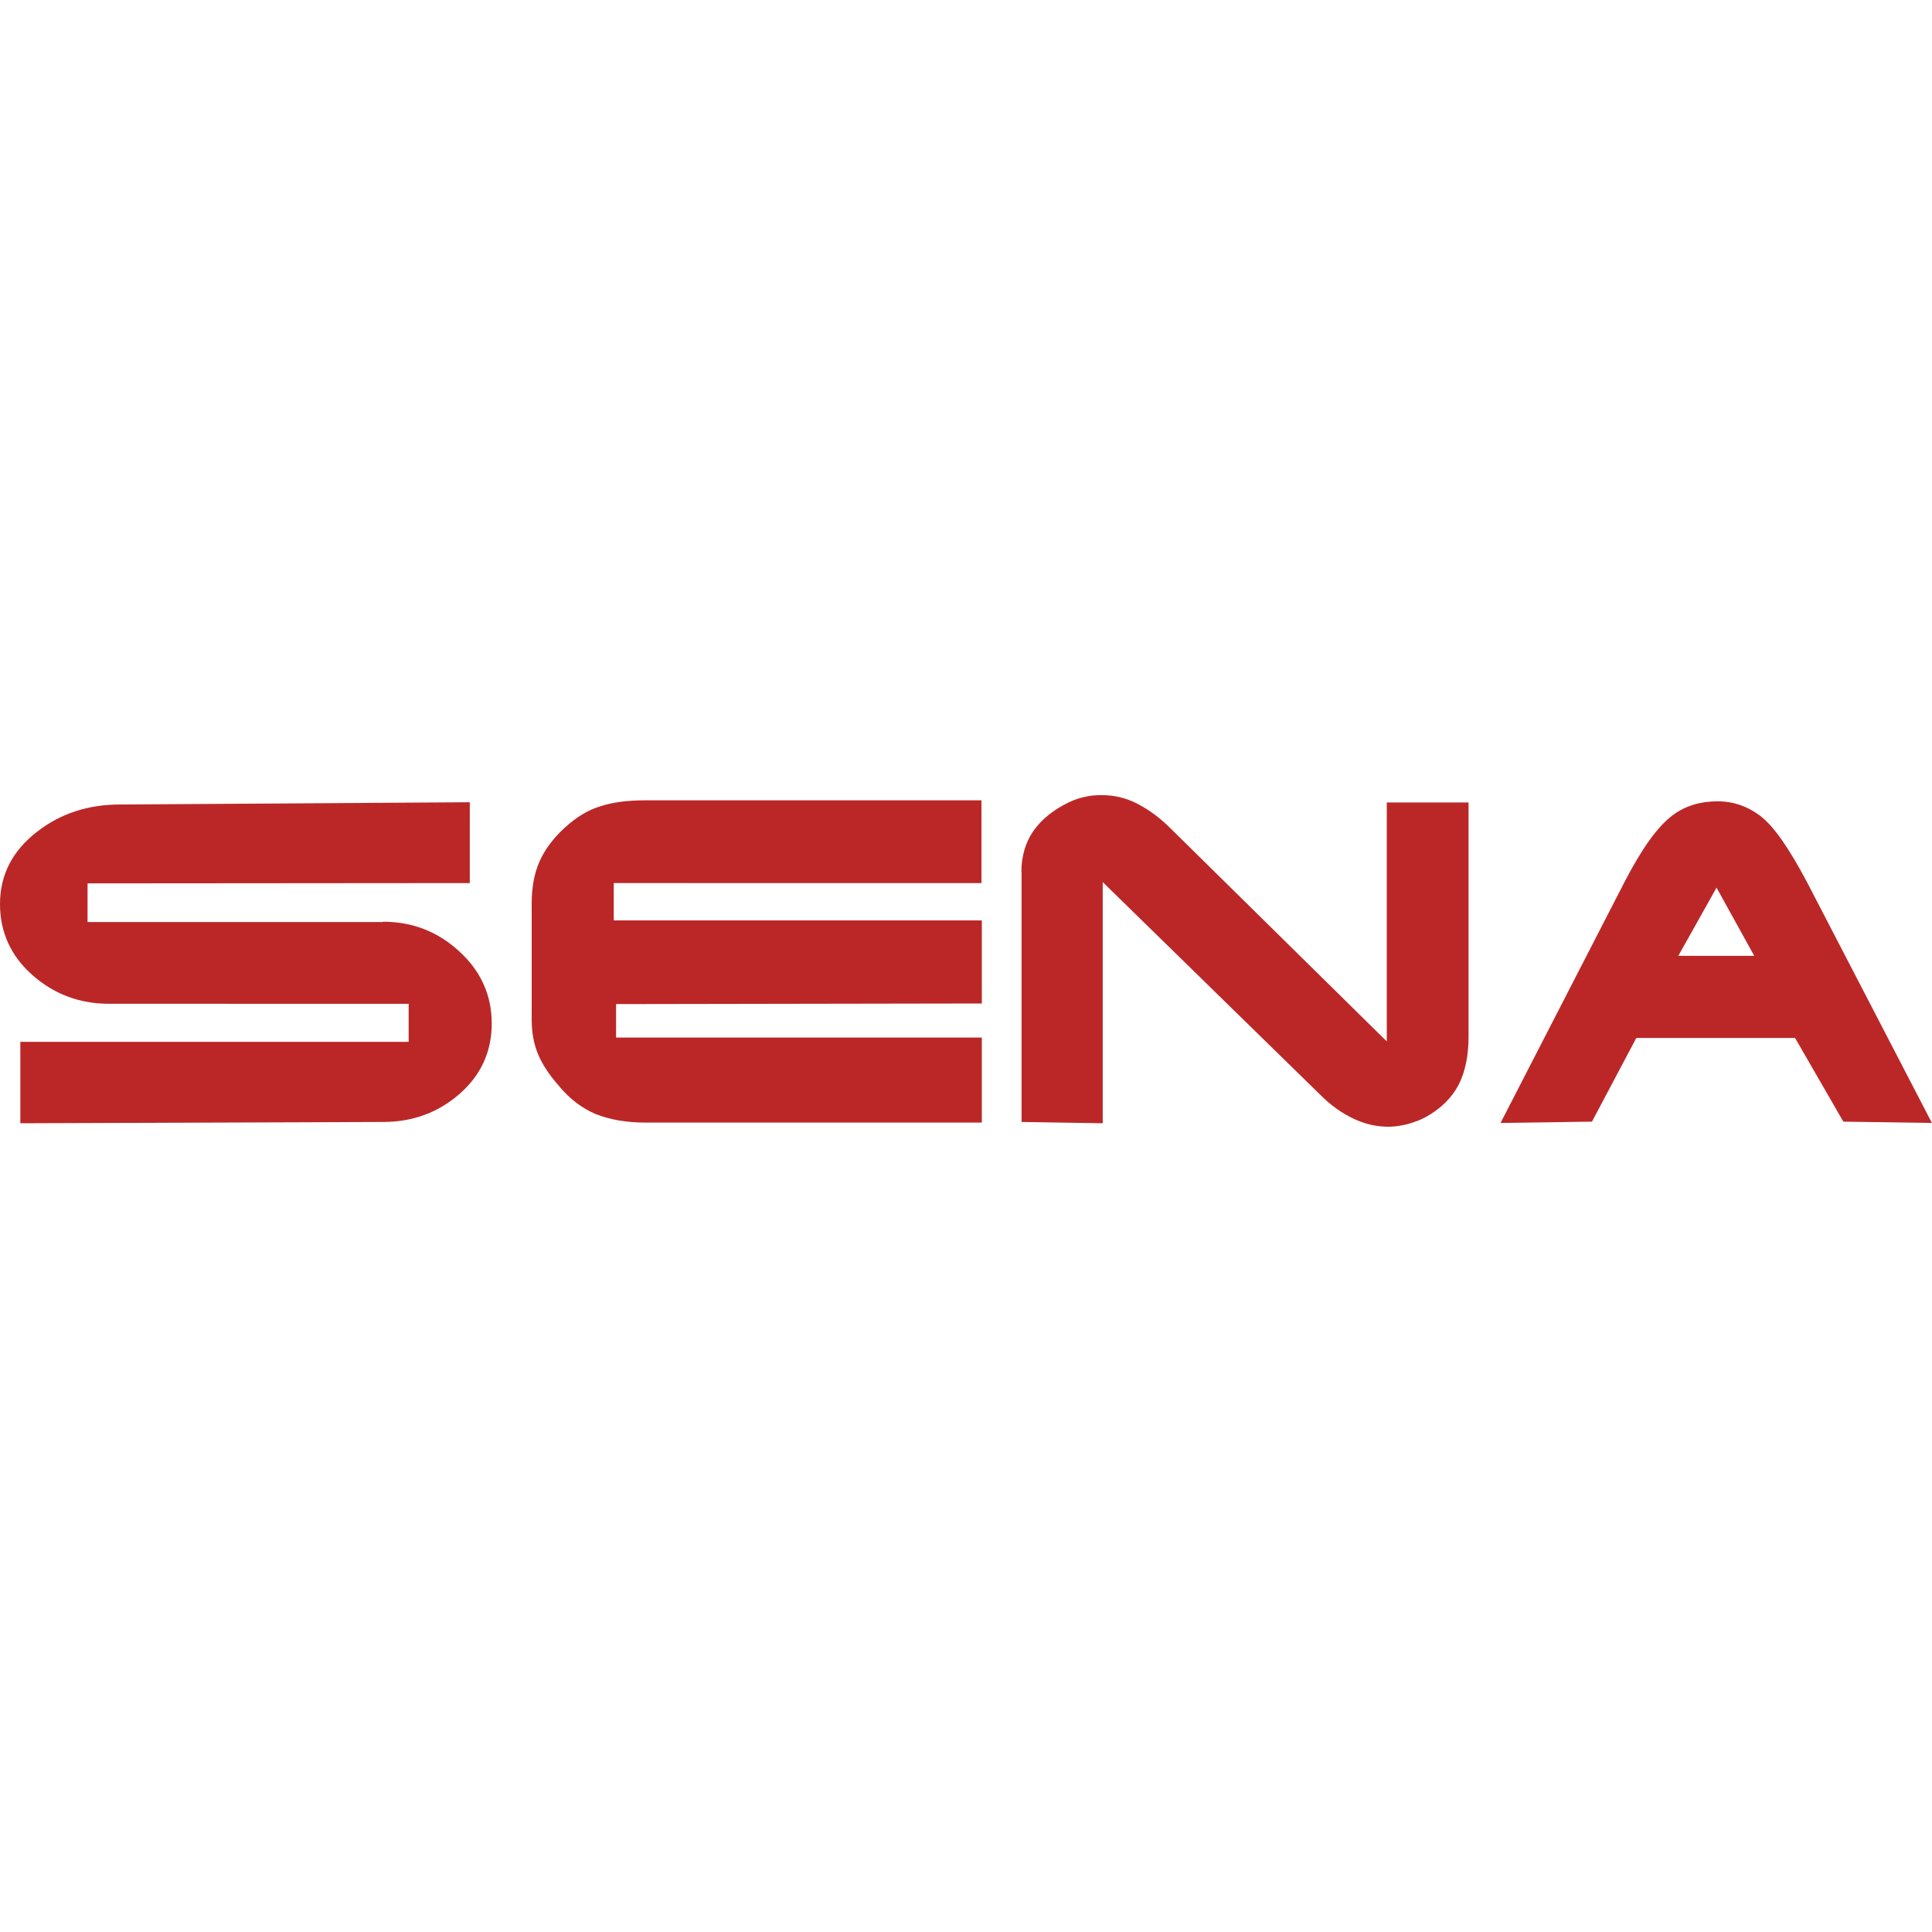
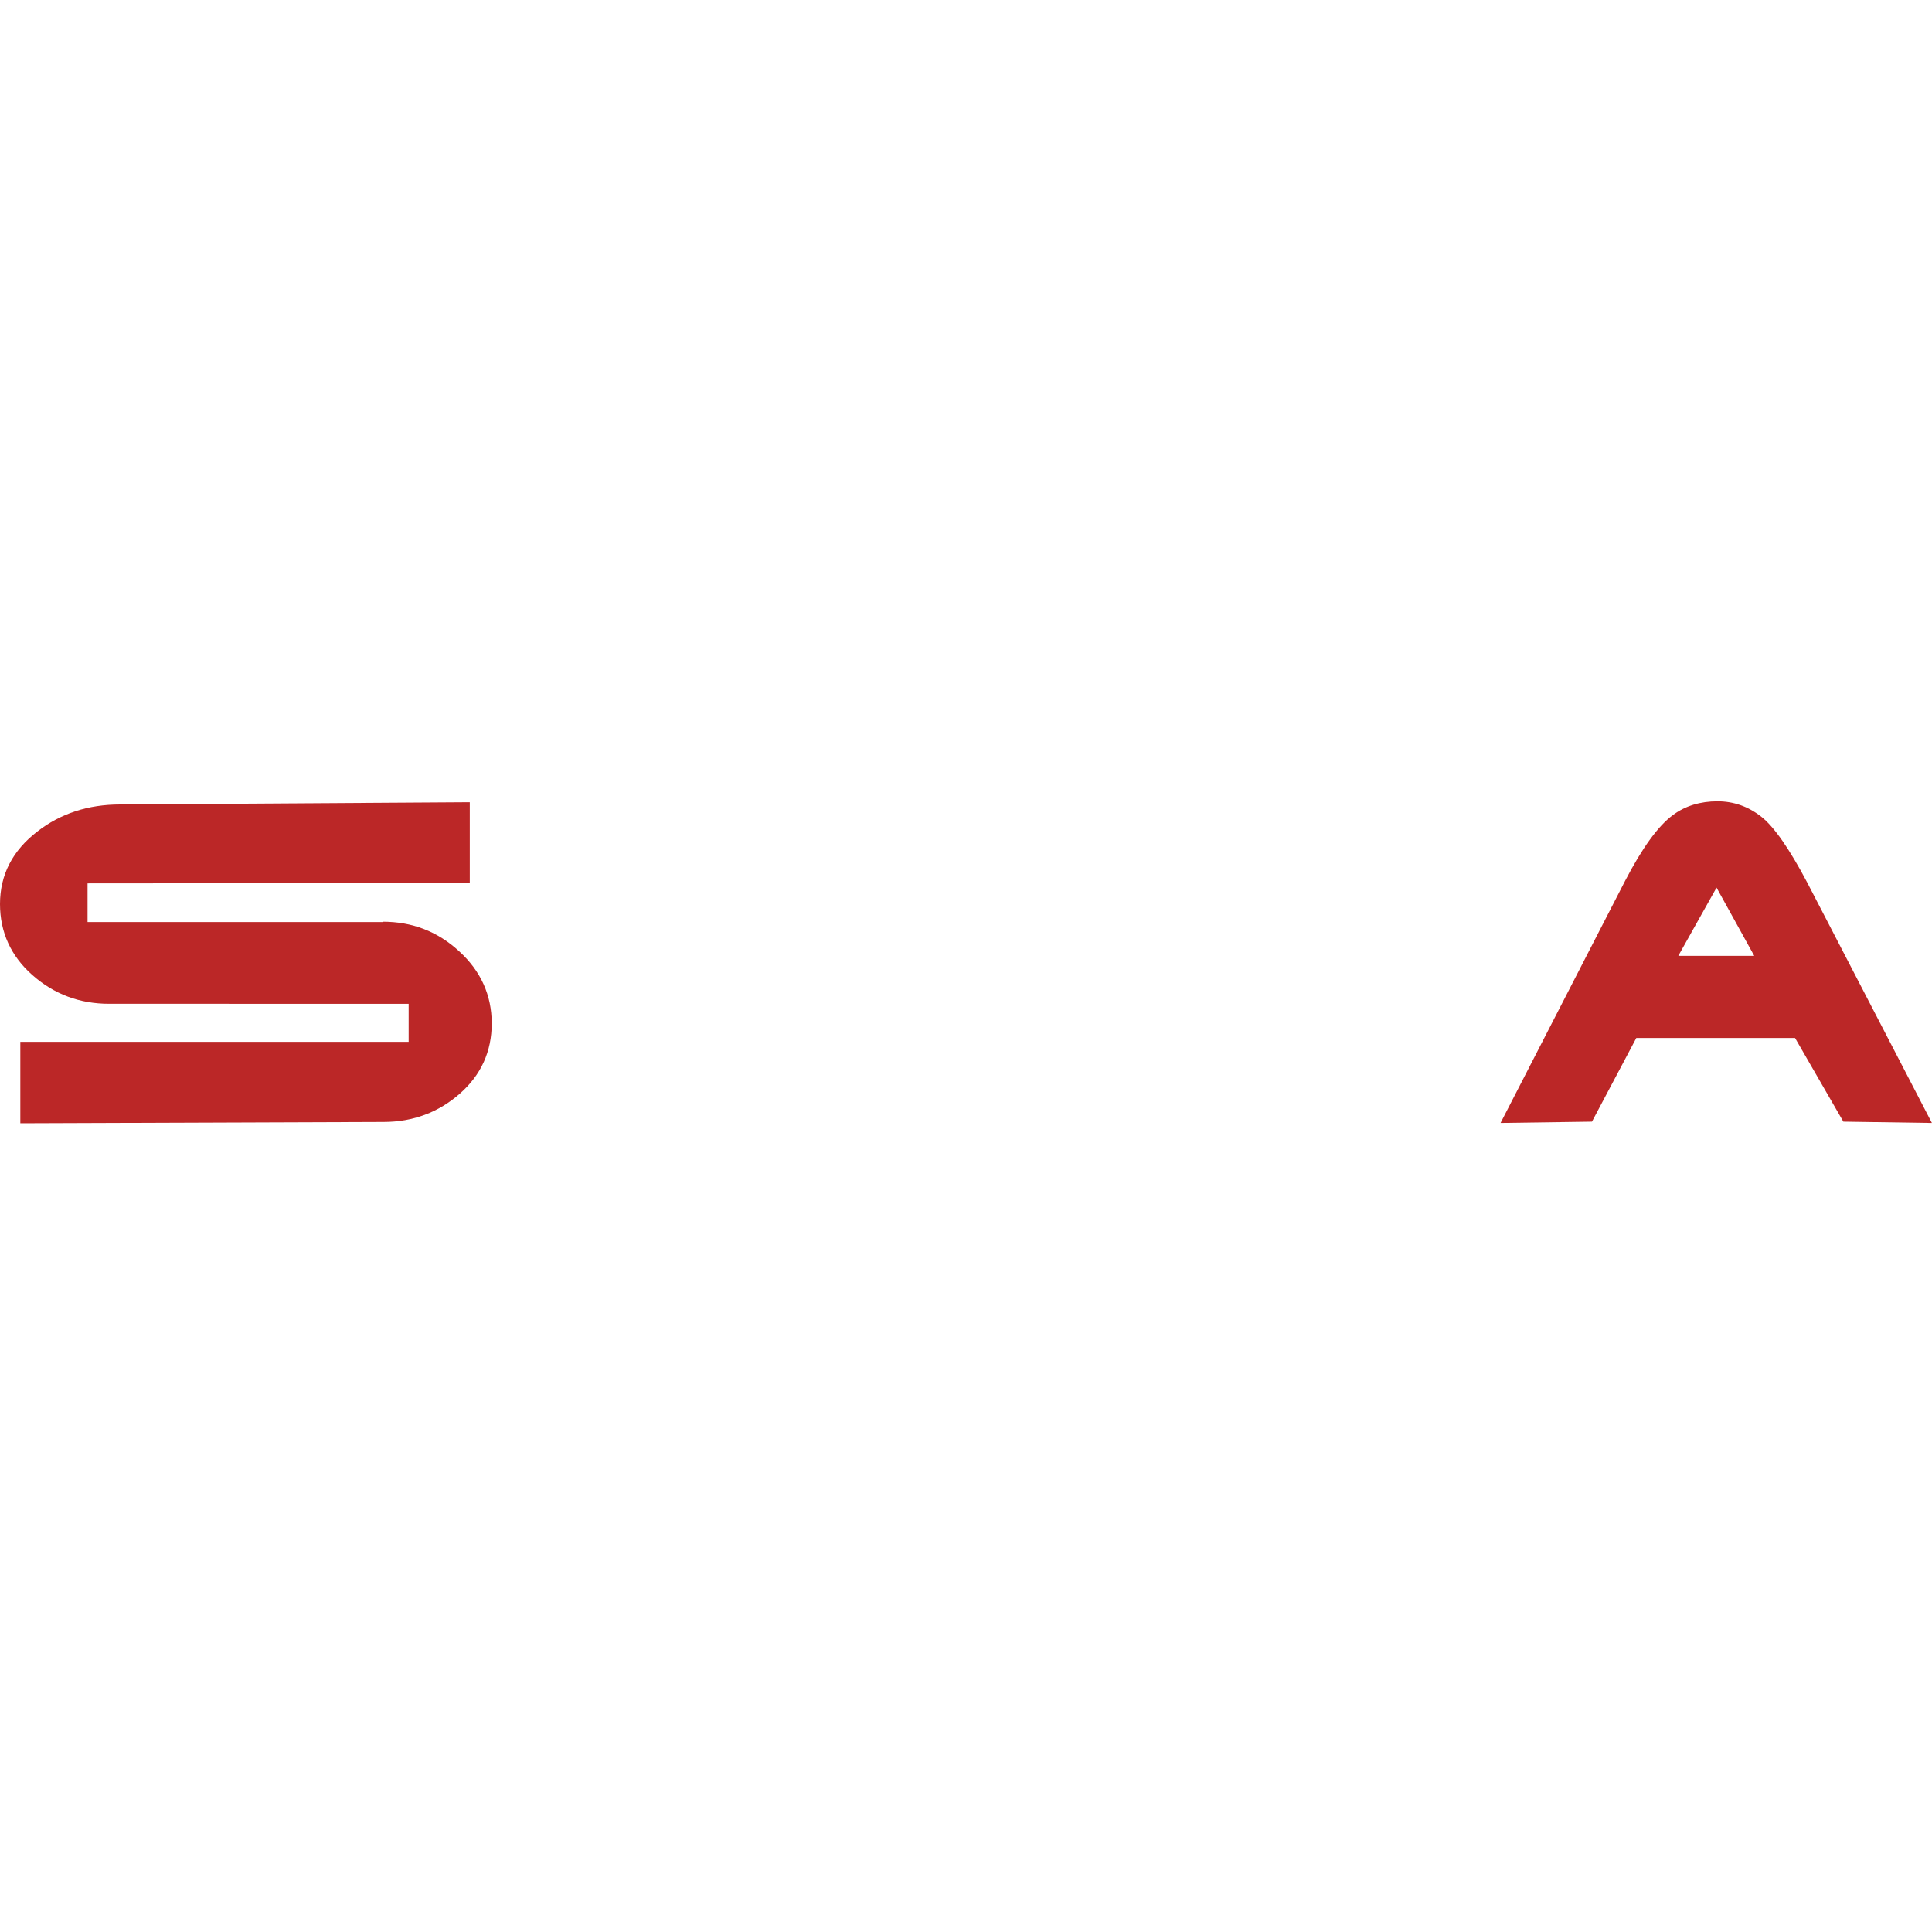
<svg xmlns="http://www.w3.org/2000/svg" version="1.1" id="Layer_1" x="0px" y="0px" viewBox="0 0 2500 2500" style="enable-background:new 0 0 2500 2500;" xml:space="preserve">
  <style type="text/css">
	.st0{fill:#BB2727;}
</style>
  <g>
    <path class="st0" d="M495.4,1192.7c37.9,0,70.8,12.5,98.8,38.3c27.9,25.4,42.1,56.7,42.1,93.3c0,36.3-13.8,66.7-41.2,90.8   s-60.4,36.7-98.8,36.7l-470,1.7v-105.4h502.5v-49.2H141.2c-38.3,0-71.3-12.5-99.2-37.1C14.2,1237.3,0,1206.4,0,1169.8   c0-37.9,16.3-69.2,48.3-93.8c30-23.3,65.8-35,107.1-35l452.5-2.9v104.6l-494.6,0.4v50h382.1V1192.7z" />
-     <path class="st0" d="M835.4,1035.6H1270v107.1H794.2v48.3h476.3v107.5l-473.3,0.8v43.3h473.3v110H834.6c-24.2,0-45.4-3.8-63.3-10.8   c-17.9-7.5-34.2-19.6-48.8-37.5c-12.1-13.8-20.8-27.1-26.2-40c-5.4-12.9-8.3-27.9-8.3-45v-150.4c0-20.4,3.3-38.7,10-53.8   c6.7-15.4,17.5-30,32.5-43.8c15-13.7,30.4-23.3,46.2-27.9C792.5,1038.1,812.1,1035.6,835.4,1035.6" />
-     <path class="st0" d="M1321.7,1128.1c0-20.4,5.4-38.3,15.8-53.3c10.8-15,25.8-27.1,45.8-36.7c7.1-3.3,14.2-5.8,21.2-7.1   c7.1-1.7,14.2-2.1,21.2-2.1c15.4,0,30.4,3.3,44.6,10.4c14.2,7.1,28.3,17.1,41.7,30l282.5,278.3v-309.2h105.8v302.9   c0,24.6-4.2,45.4-12.9,62.5c-8.8,16.7-22.9,30.8-42.5,41.7c-7.1,3.8-15,6.7-23.8,9.2c-8.8,2.1-16.7,3.3-24.2,3.3   c-15.4,0-30.4-3.3-45.4-10.4c-15-7.1-29.2-17.1-42.1-30l-282.5-276.2v312.1l-105-1.7v-323.8H1321.7z" />
    <path class="st0" d="M2060,1451.4l-118.3,1.7l161.2-313.3c22.1-42.5,42.5-70.8,61.7-85c16.2-12.1,35.8-17.9,57.9-17.9   c20.8,0,39.6,6.7,56.2,19.6c16.7,12.9,36.7,41.7,60,85.8l161.2,310.8l-114.6-1.7l-62.5-108.3h-205.4L2060,1451.4z M2171.7,1236.9   h98.3l-48.8-88.3L2171.7,1236.9z" />
  </g>
</svg>